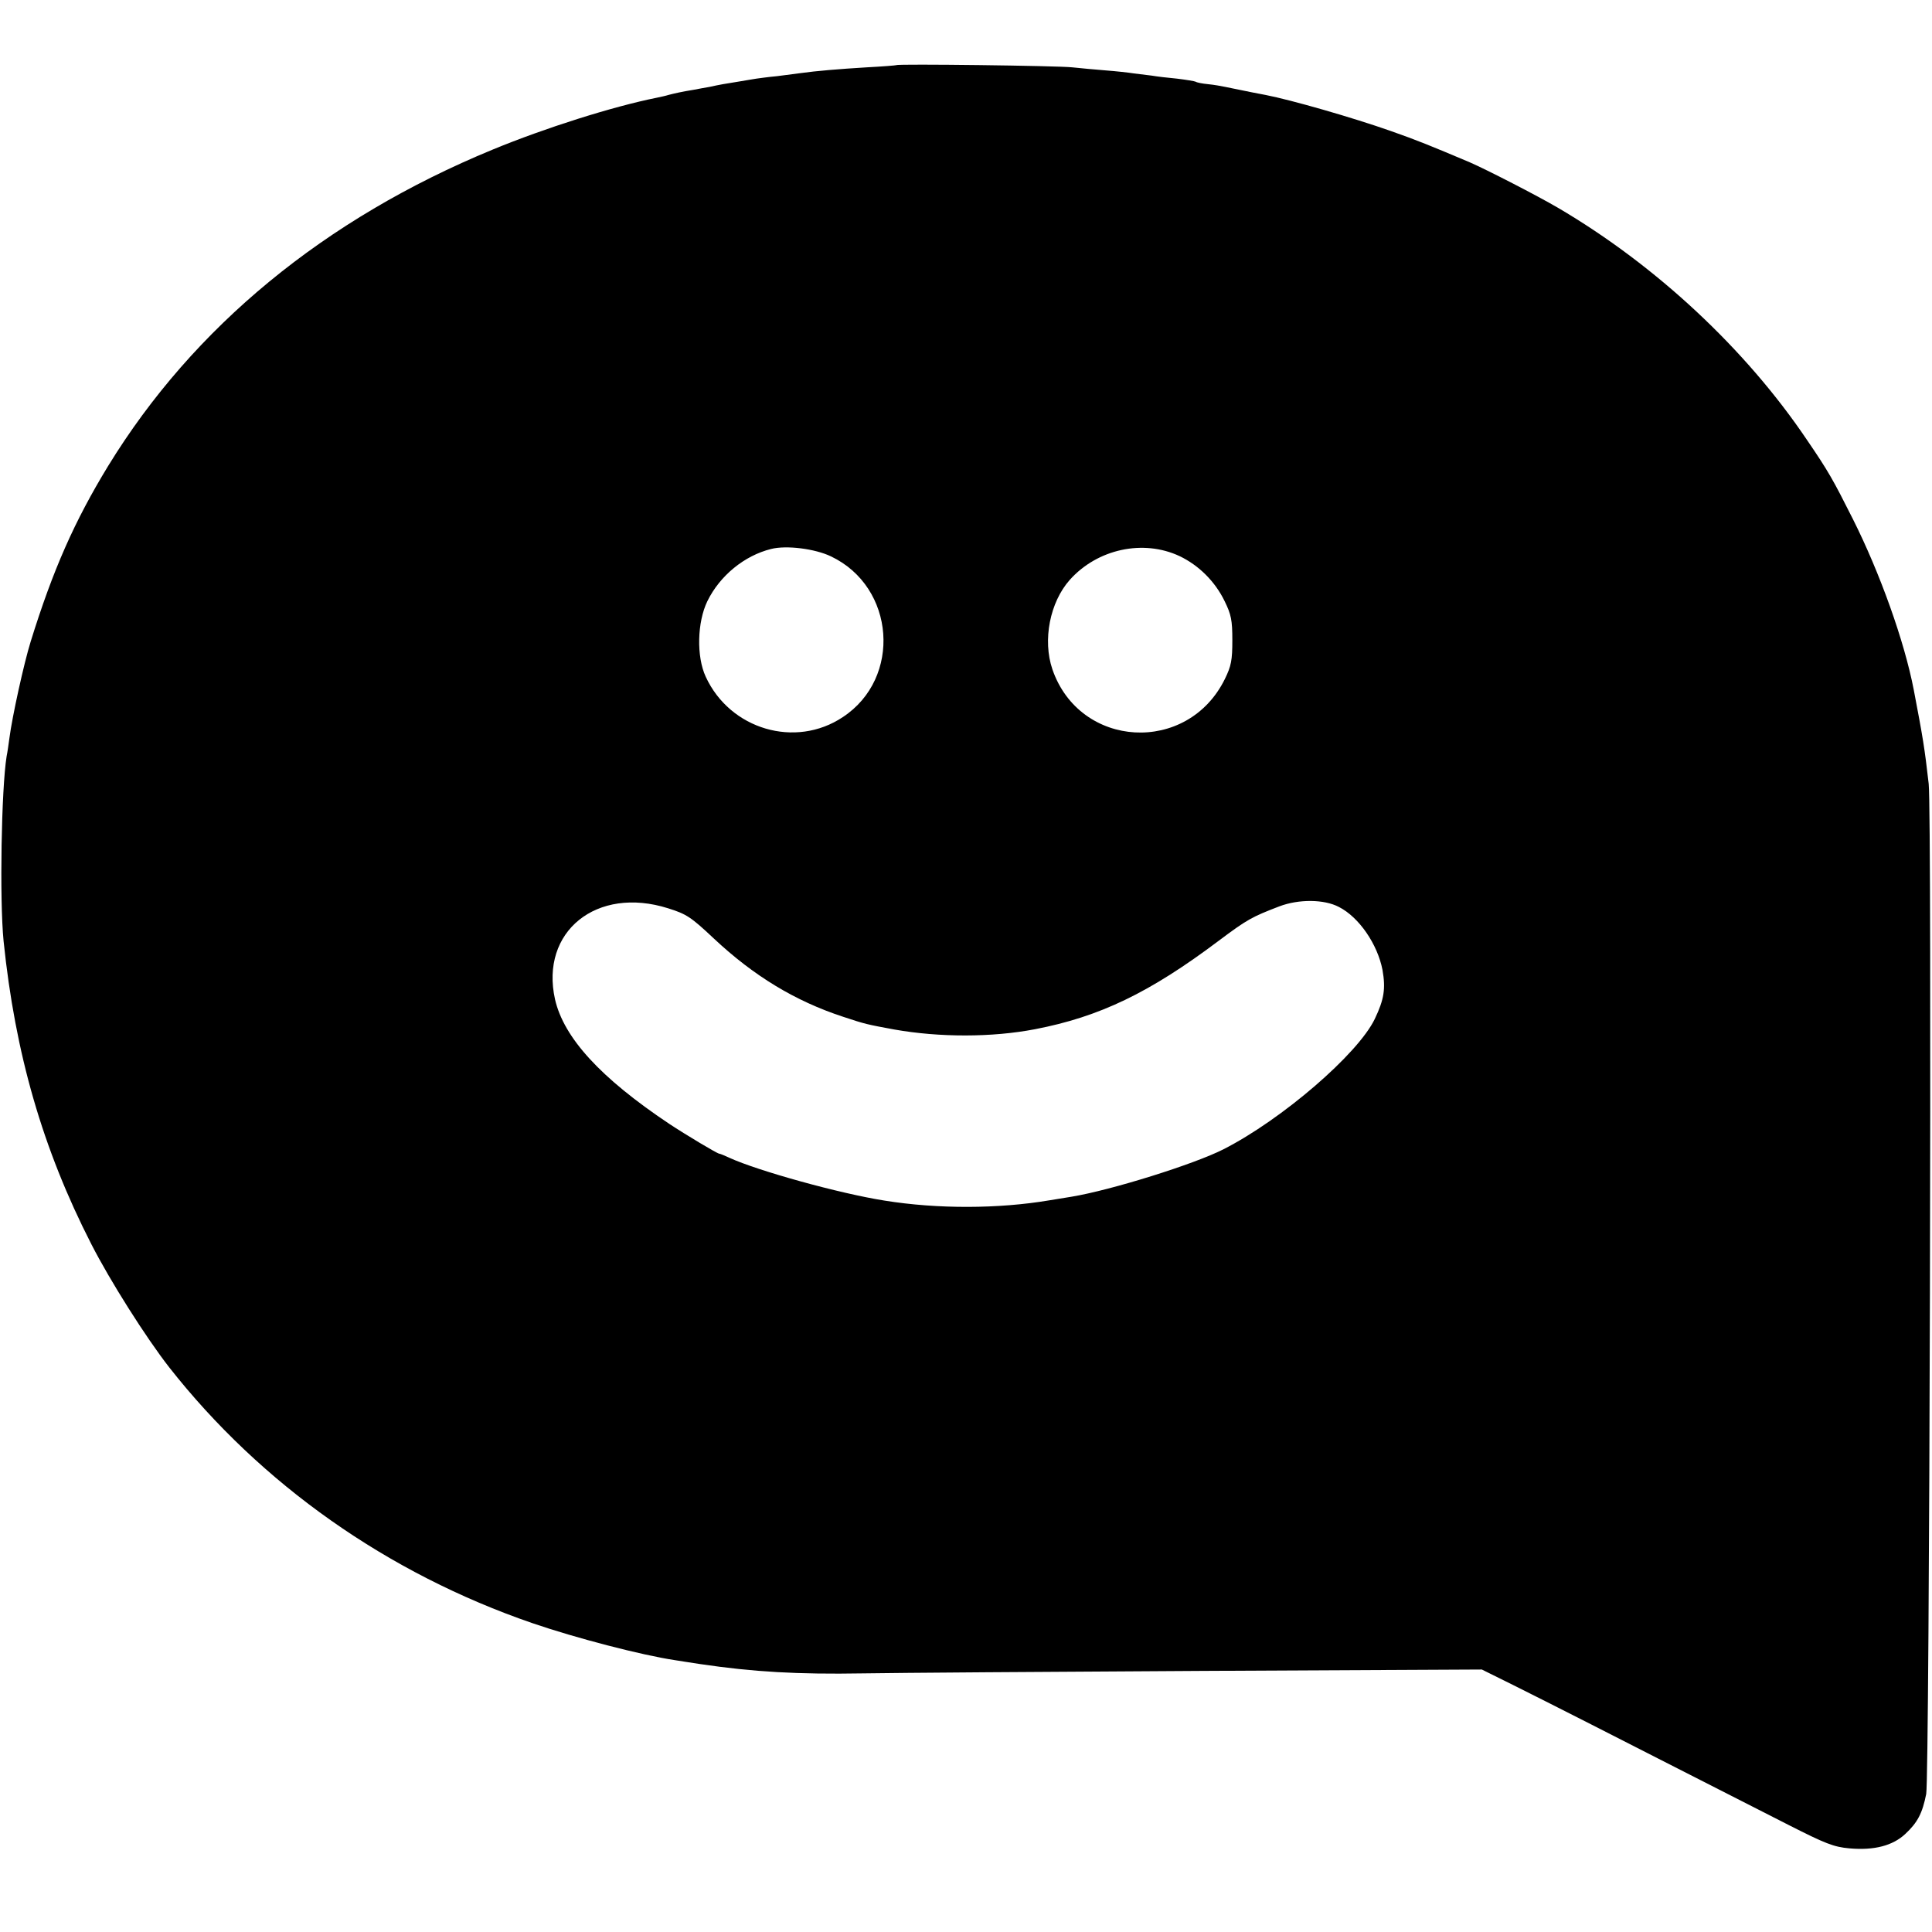
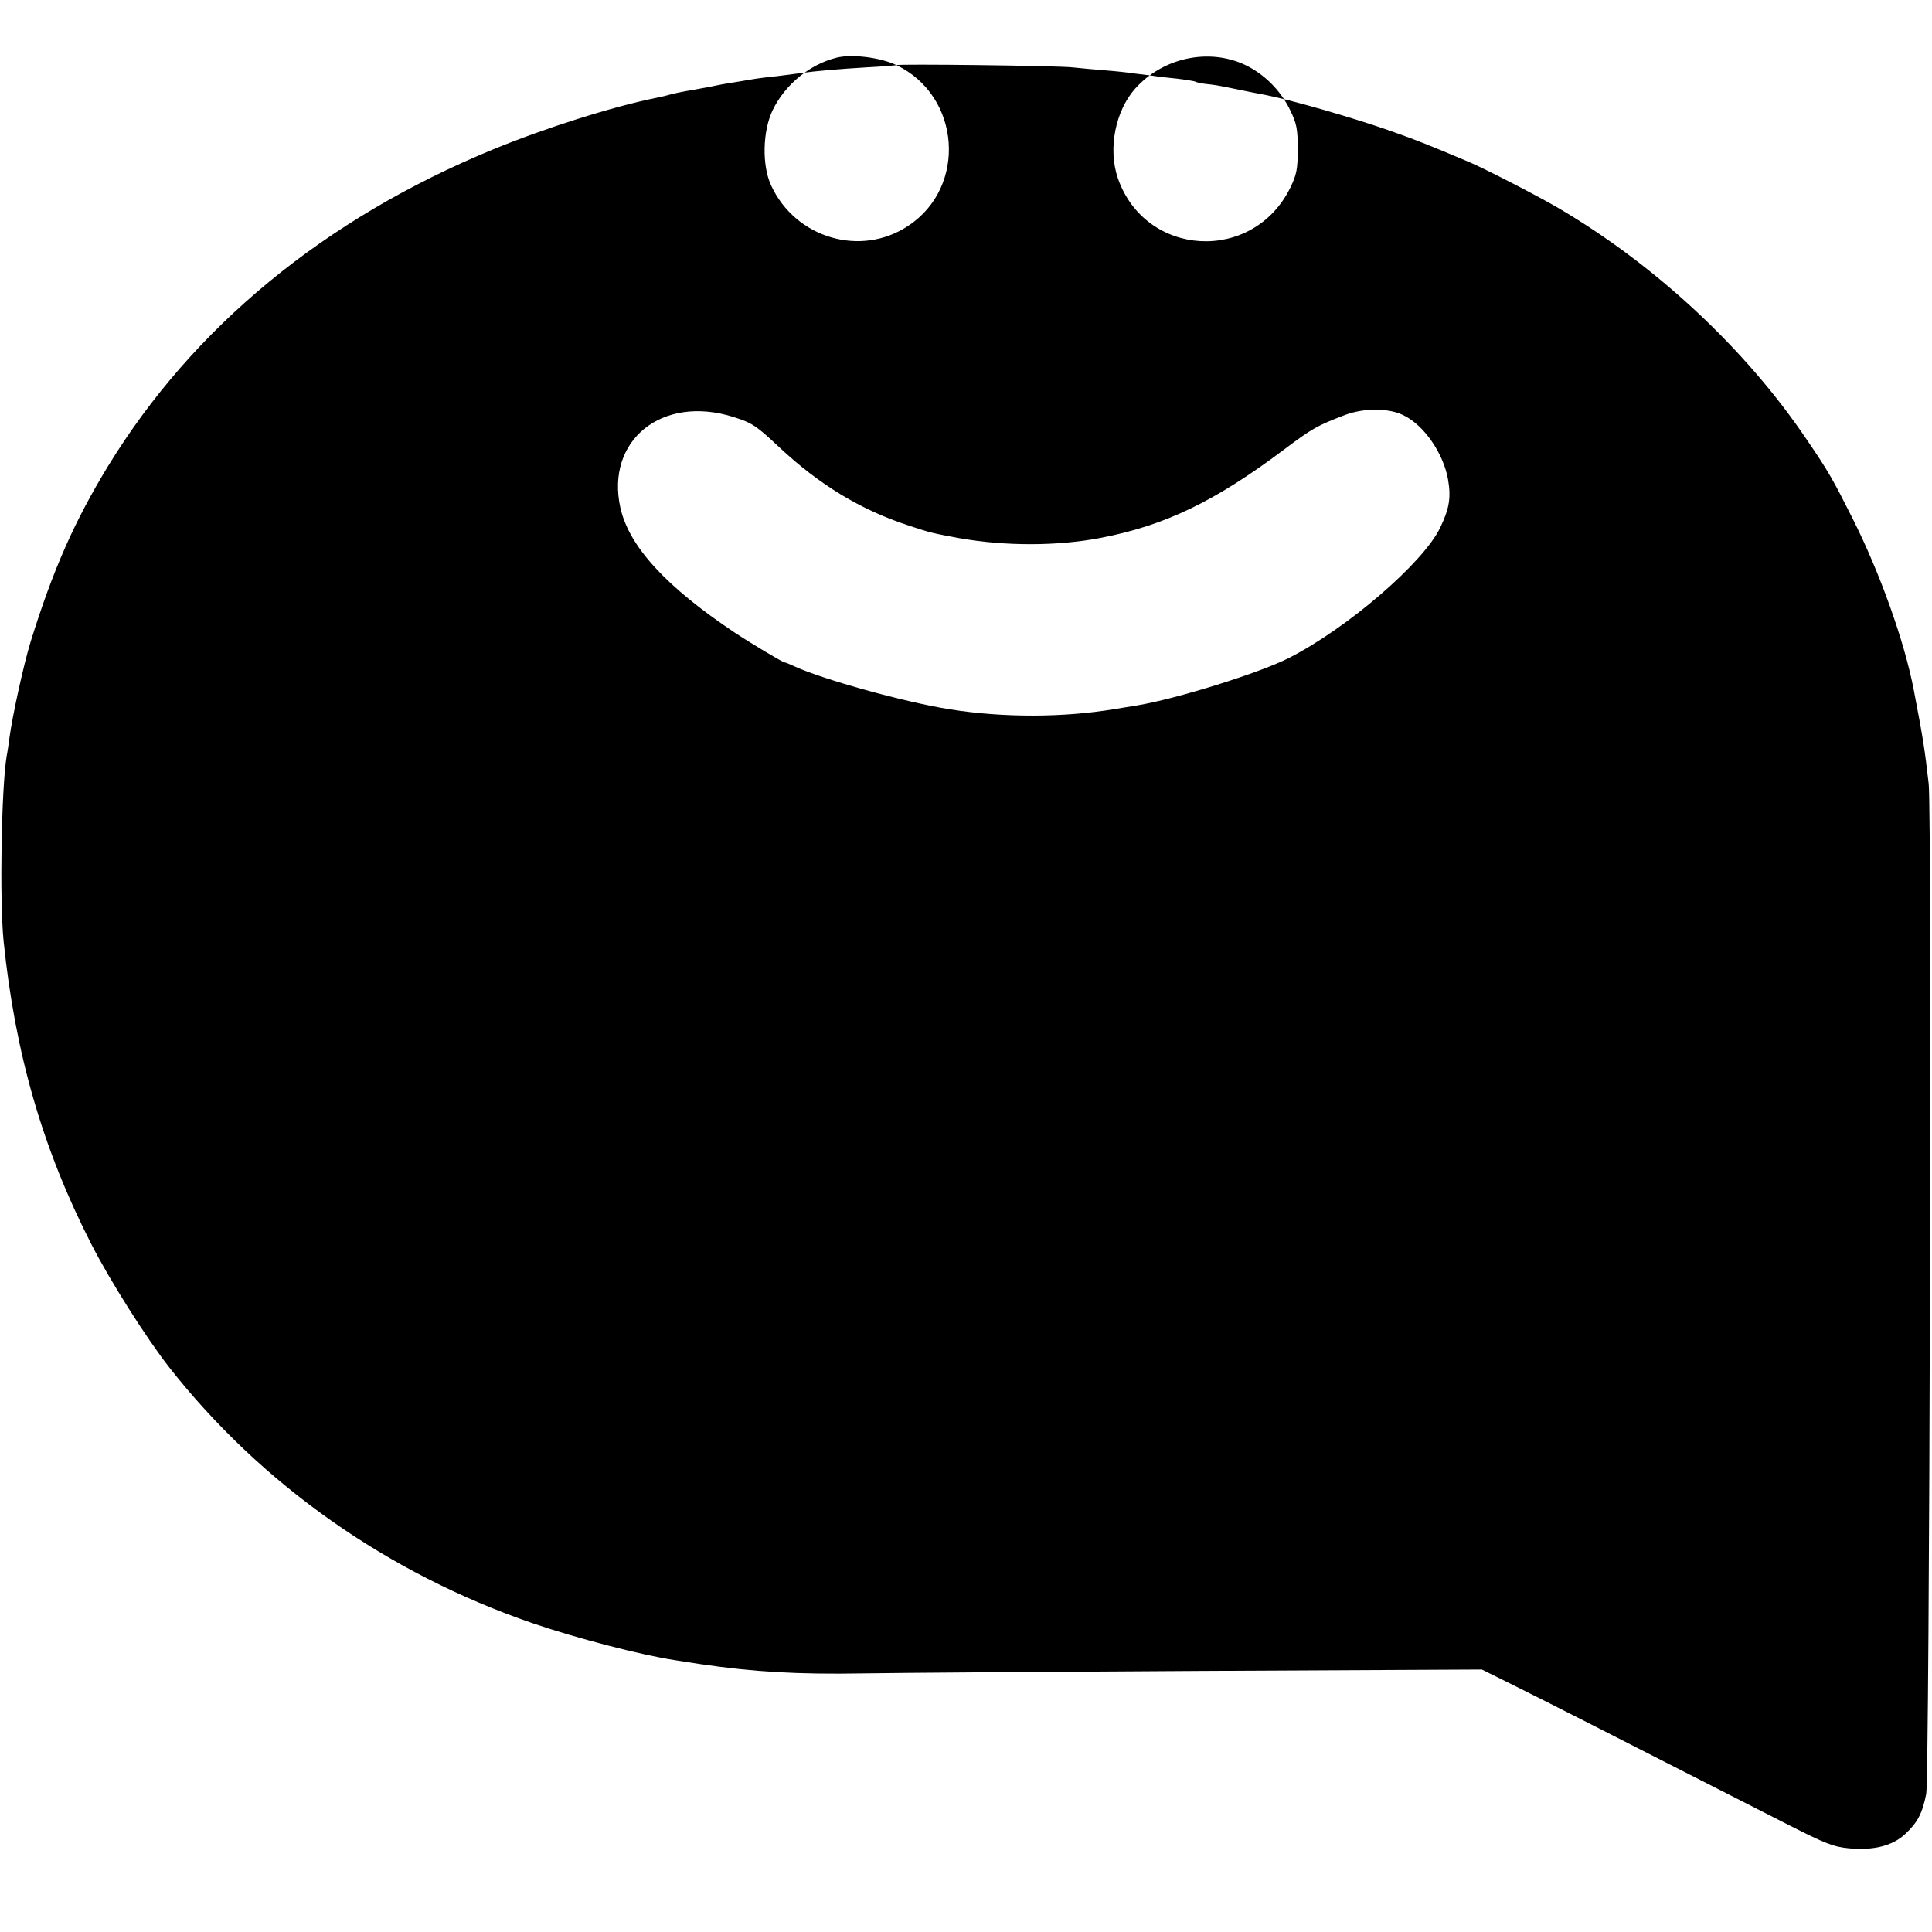
<svg xmlns="http://www.w3.org/2000/svg" version="1.0" width="700pt" height="700pt" viewBox="0 0 700 700" preserveAspectRatio="xMidYMid meet">
  <g transform="translate(0,700) scale(0.1,-0.1)" fill="#000000" stroke="none">
-     <path d="M3248 6764 c-2 -1 -50 -5 -108 -8 -99 -6 -184 -13 -240 -21 -14 -2 -52 -7 -85 -11 -33 -3 -67 -8 -75 -9 -8 -1 -35 -6 -60 -10 -51 -8 -74 -12 -110 -20 -14 -2 -38 -7 -55 -10 -44 -7 -74 -14 -93 -19 -9 -3 -28 -7 -42 -10 -160 -32 -406 -110 -595 -188 -609 -251 -1084 -642 -1393 -1146 -122 -200 -200 -376 -281 -637 -24 -77 -67 -272 -77 -350 -3 -22 -7 -51 -10 -65 -19 -118 -26 -518 -11 -670 42 -407 141 -752 318 -1098 68 -133 197 -337 282 -446 333 -424 792 -747 1316 -927 157 -54 396 -116 516 -134 11 -2 52 -8 90 -14 195 -29 357 -38 590 -34 121 2 675 6 1232 9 l1012 5 113 -56 c129 -65 136 -68 163 -82 31 -15 659 -336 835 -425 134 -68 164 -80 221 -85 90 -8 157 10 202 52 45 42 62 75 76 145 12 64 21 3551 9 3660 -15 132 -21 167 -54 340 -34 177 -123 425 -221 620 -71 141 -88 172 -166 286 -221 328 -546 632 -902 841 -77 45 -258 138 -320 165 -142 60 -191 80 -285 113 -139 49 -362 113 -455 131 -18 3 -62 12 -145 29 -14 3 -42 8 -63 10 -21 2 -41 6 -45 9 -4 2 -34 7 -67 11 -33 3 -75 8 -92 11 -18 2 -48 6 -65 8 -18 3 -64 8 -103 11 -38 3 -92 8 -120 11 -54 6 -633 13 -637 8z m-237 -1780 c233 -111 257 -441 43 -582 -172 -115 -409 -45 -497 146 -34 73 -31 198 6 274 45 92 134 165 231 189 55 14 159 1 217 -27z m1263 1 c69 -33 128 -91 163 -163 24 -49 28 -69 28 -142 0 -72 -4 -93 -27 -140 -135 -275 -526 -253 -625 35 -36 106 -9 243 63 324 100 112 266 148 398 86z m577 -1271 c73 -37 140 -135 158 -228 12 -68 6 -107 -28 -178 -61 -127 -336 -364 -548 -472 -106 -54 -406 -148 -551 -172 -12 -2 -48 -8 -80 -13 -184 -31 -404 -32 -597 -1 -165 26 -459 108 -562 155 -17 8 -34 15 -37 15 -7 0 -122 69 -181 108 -250 167 -382 312 -414 451 -55 246 151 412 410 330 67 -21 83 -32 165 -109 145 -136 295 -227 469 -284 81 -27 88 -28 185 -46 164 -29 354 -29 510 1 234 45 415 132 665 320 104 78 121 87 220 125 71 27 163 26 216 -2z" />
+     <path d="M3248 6764 c-2 -1 -50 -5 -108 -8 -99 -6 -184 -13 -240 -21 -14 -2 -52 -7 -85 -11 -33 -3 -67 -8 -75 -9 -8 -1 -35 -6 -60 -10 -51 -8 -74 -12 -110 -20 -14 -2 -38 -7 -55 -10 -44 -7 -74 -14 -93 -19 -9 -3 -28 -7 -42 -10 -160 -32 -406 -110 -595 -188 -609 -251 -1084 -642 -1393 -1146 -122 -200 -200 -376 -281 -637 -24 -77 -67 -272 -77 -350 -3 -22 -7 -51 -10 -65 -19 -118 -26 -518 -11 -670 42 -407 141 -752 318 -1098 68 -133 197 -337 282 -446 333 -424 792 -747 1316 -927 157 -54 396 -116 516 -134 11 -2 52 -8 90 -14 195 -29 357 -38 590 -34 121 2 675 6 1232 9 l1012 5 113 -56 c129 -65 136 -68 163 -82 31 -15 659 -336 835 -425 134 -68 164 -80 221 -85 90 -8 157 10 202 52 45 42 62 75 76 145 12 64 21 3551 9 3660 -15 132 -21 167 -54 340 -34 177 -123 425 -221 620 -71 141 -88 172 -166 286 -221 328 -546 632 -902 841 -77 45 -258 138 -320 165 -142 60 -191 80 -285 113 -139 49 -362 113 -455 131 -18 3 -62 12 -145 29 -14 3 -42 8 -63 10 -21 2 -41 6 -45 9 -4 2 -34 7 -67 11 -33 3 -75 8 -92 11 -18 2 -48 6 -65 8 -18 3 -64 8 -103 11 -38 3 -92 8 -120 11 -54 6 -633 13 -637 8z c233 -111 257 -441 43 -582 -172 -115 -409 -45 -497 146 -34 73 -31 198 6 274 45 92 134 165 231 189 55 14 159 1 217 -27z m1263 1 c69 -33 128 -91 163 -163 24 -49 28 -69 28 -142 0 -72 -4 -93 -27 -140 -135 -275 -526 -253 -625 35 -36 106 -9 243 63 324 100 112 266 148 398 86z m577 -1271 c73 -37 140 -135 158 -228 12 -68 6 -107 -28 -178 -61 -127 -336 -364 -548 -472 -106 -54 -406 -148 -551 -172 -12 -2 -48 -8 -80 -13 -184 -31 -404 -32 -597 -1 -165 26 -459 108 -562 155 -17 8 -34 15 -37 15 -7 0 -122 69 -181 108 -250 167 -382 312 -414 451 -55 246 151 412 410 330 67 -21 83 -32 165 -109 145 -136 295 -227 469 -284 81 -27 88 -28 185 -46 164 -29 354 -29 510 1 234 45 415 132 665 320 104 78 121 87 220 125 71 27 163 26 216 -2z" />
  </g>
</svg>